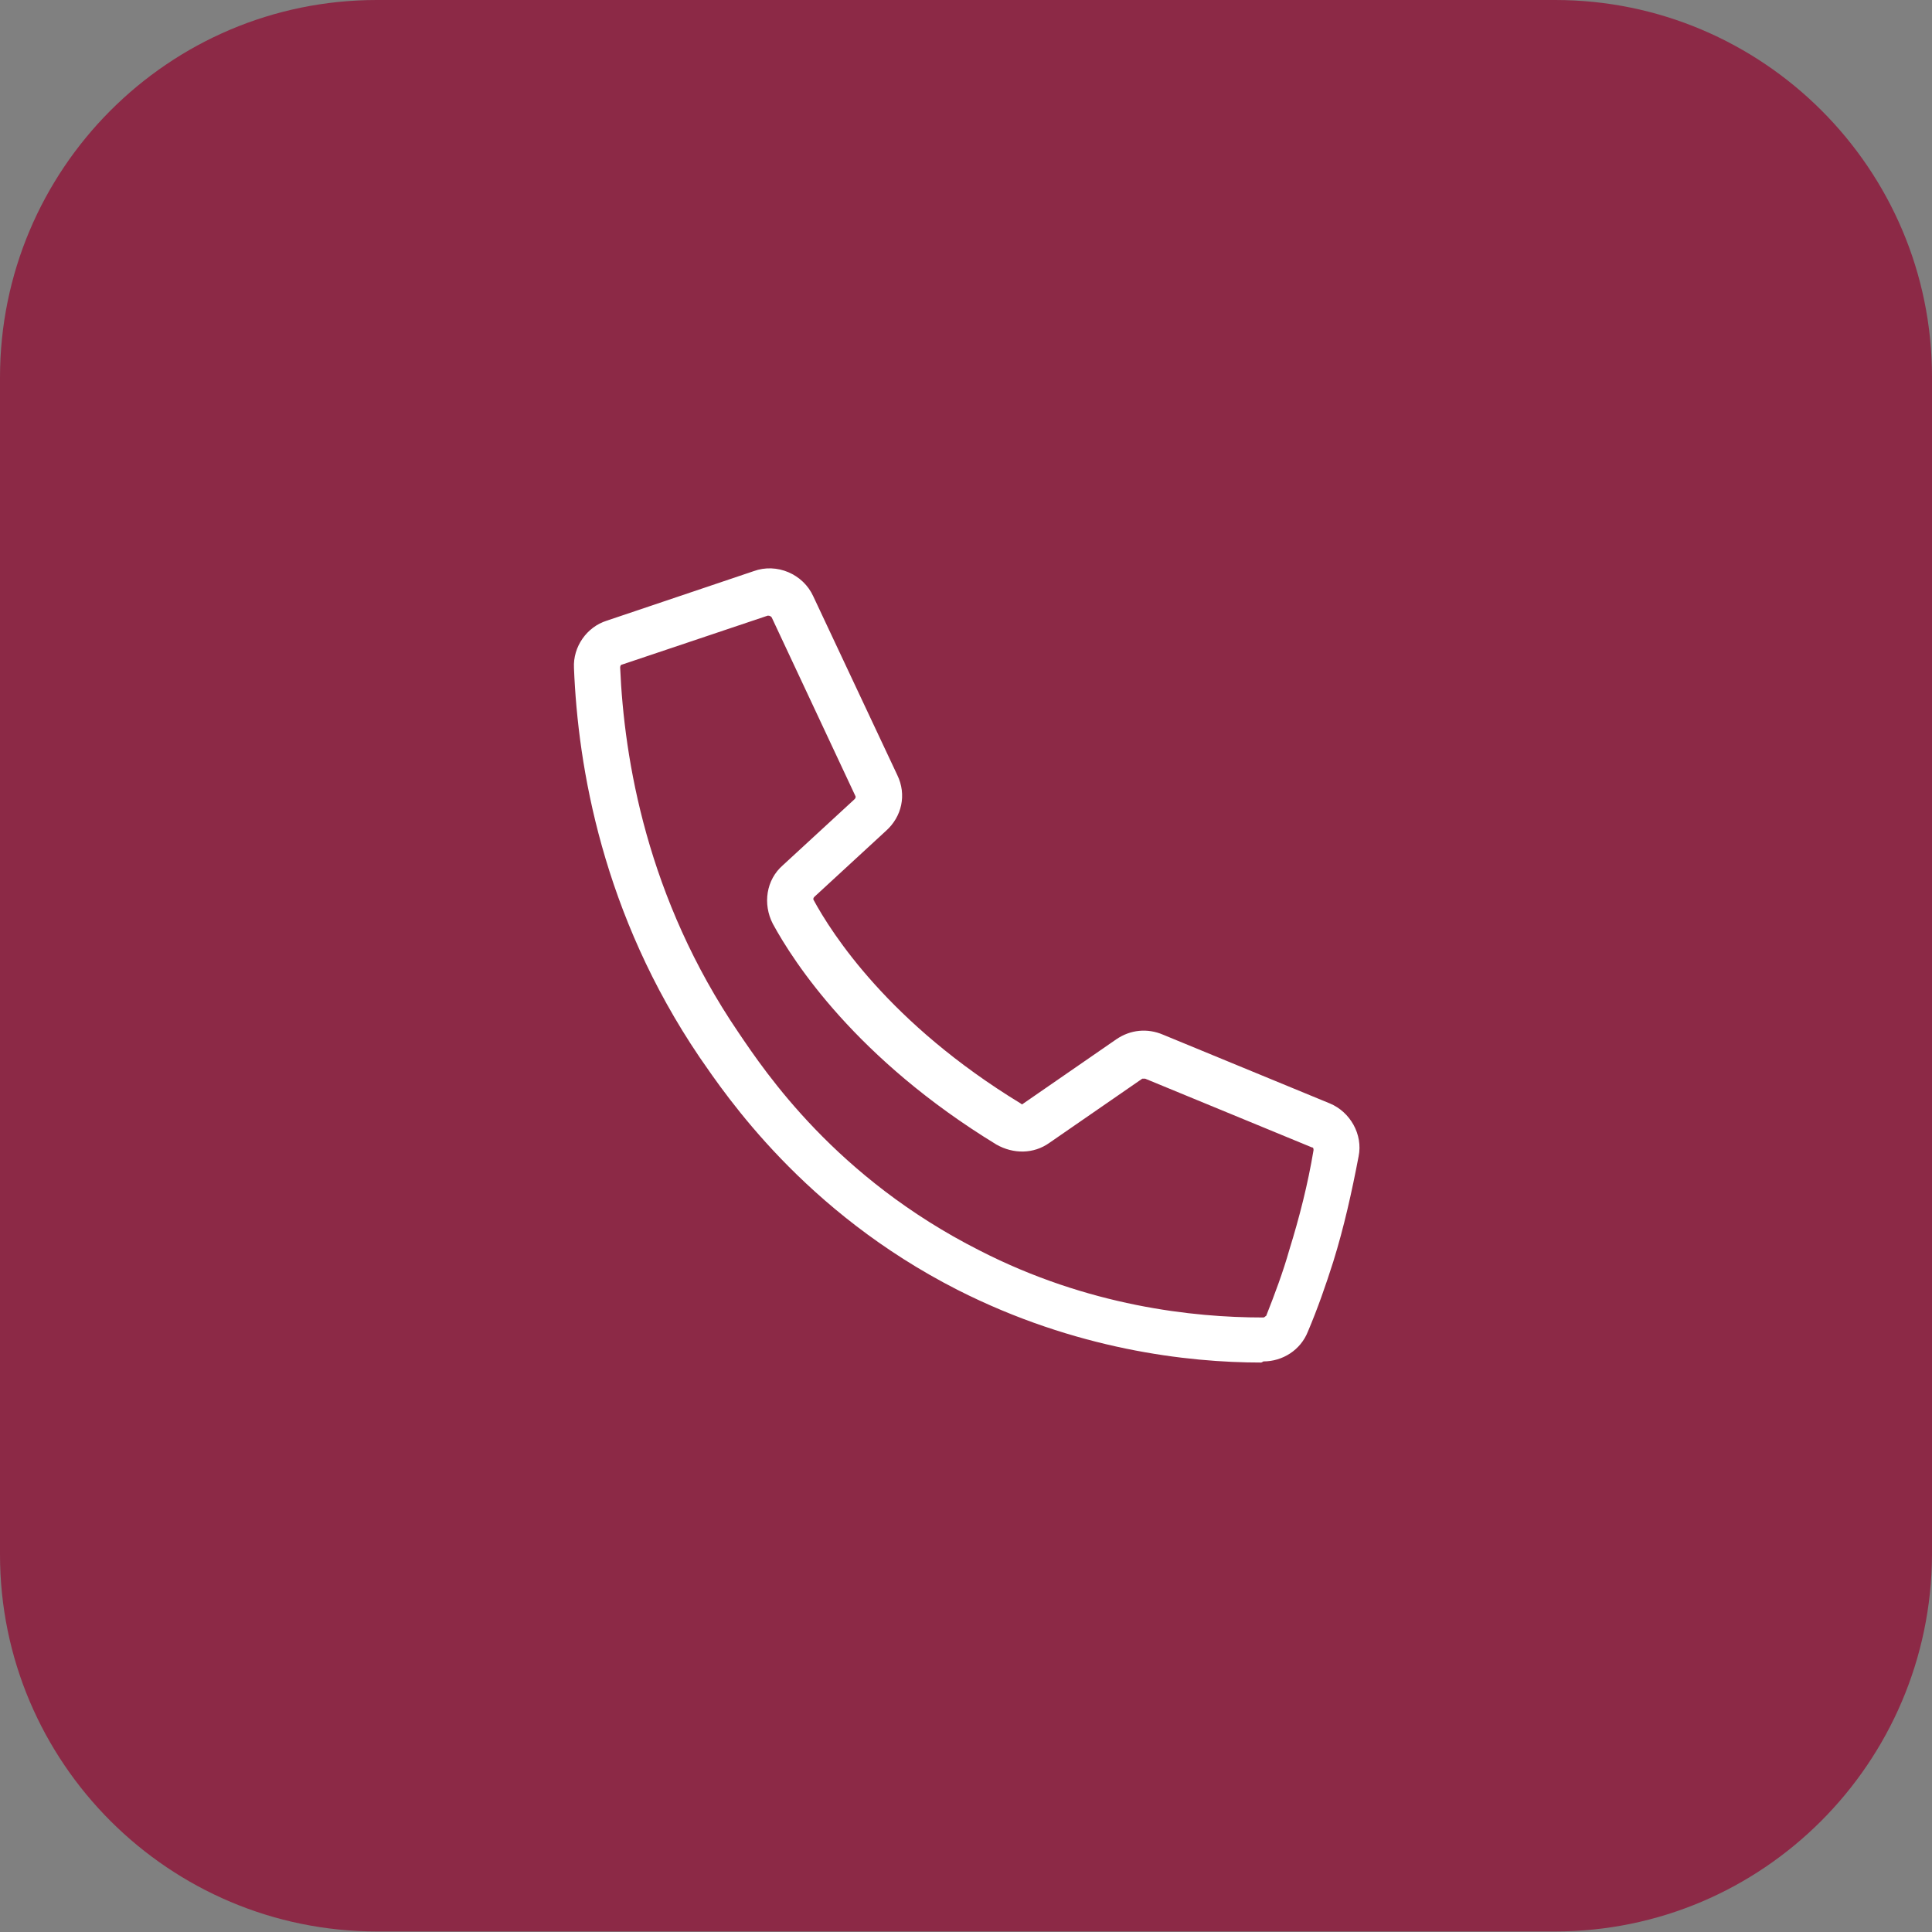
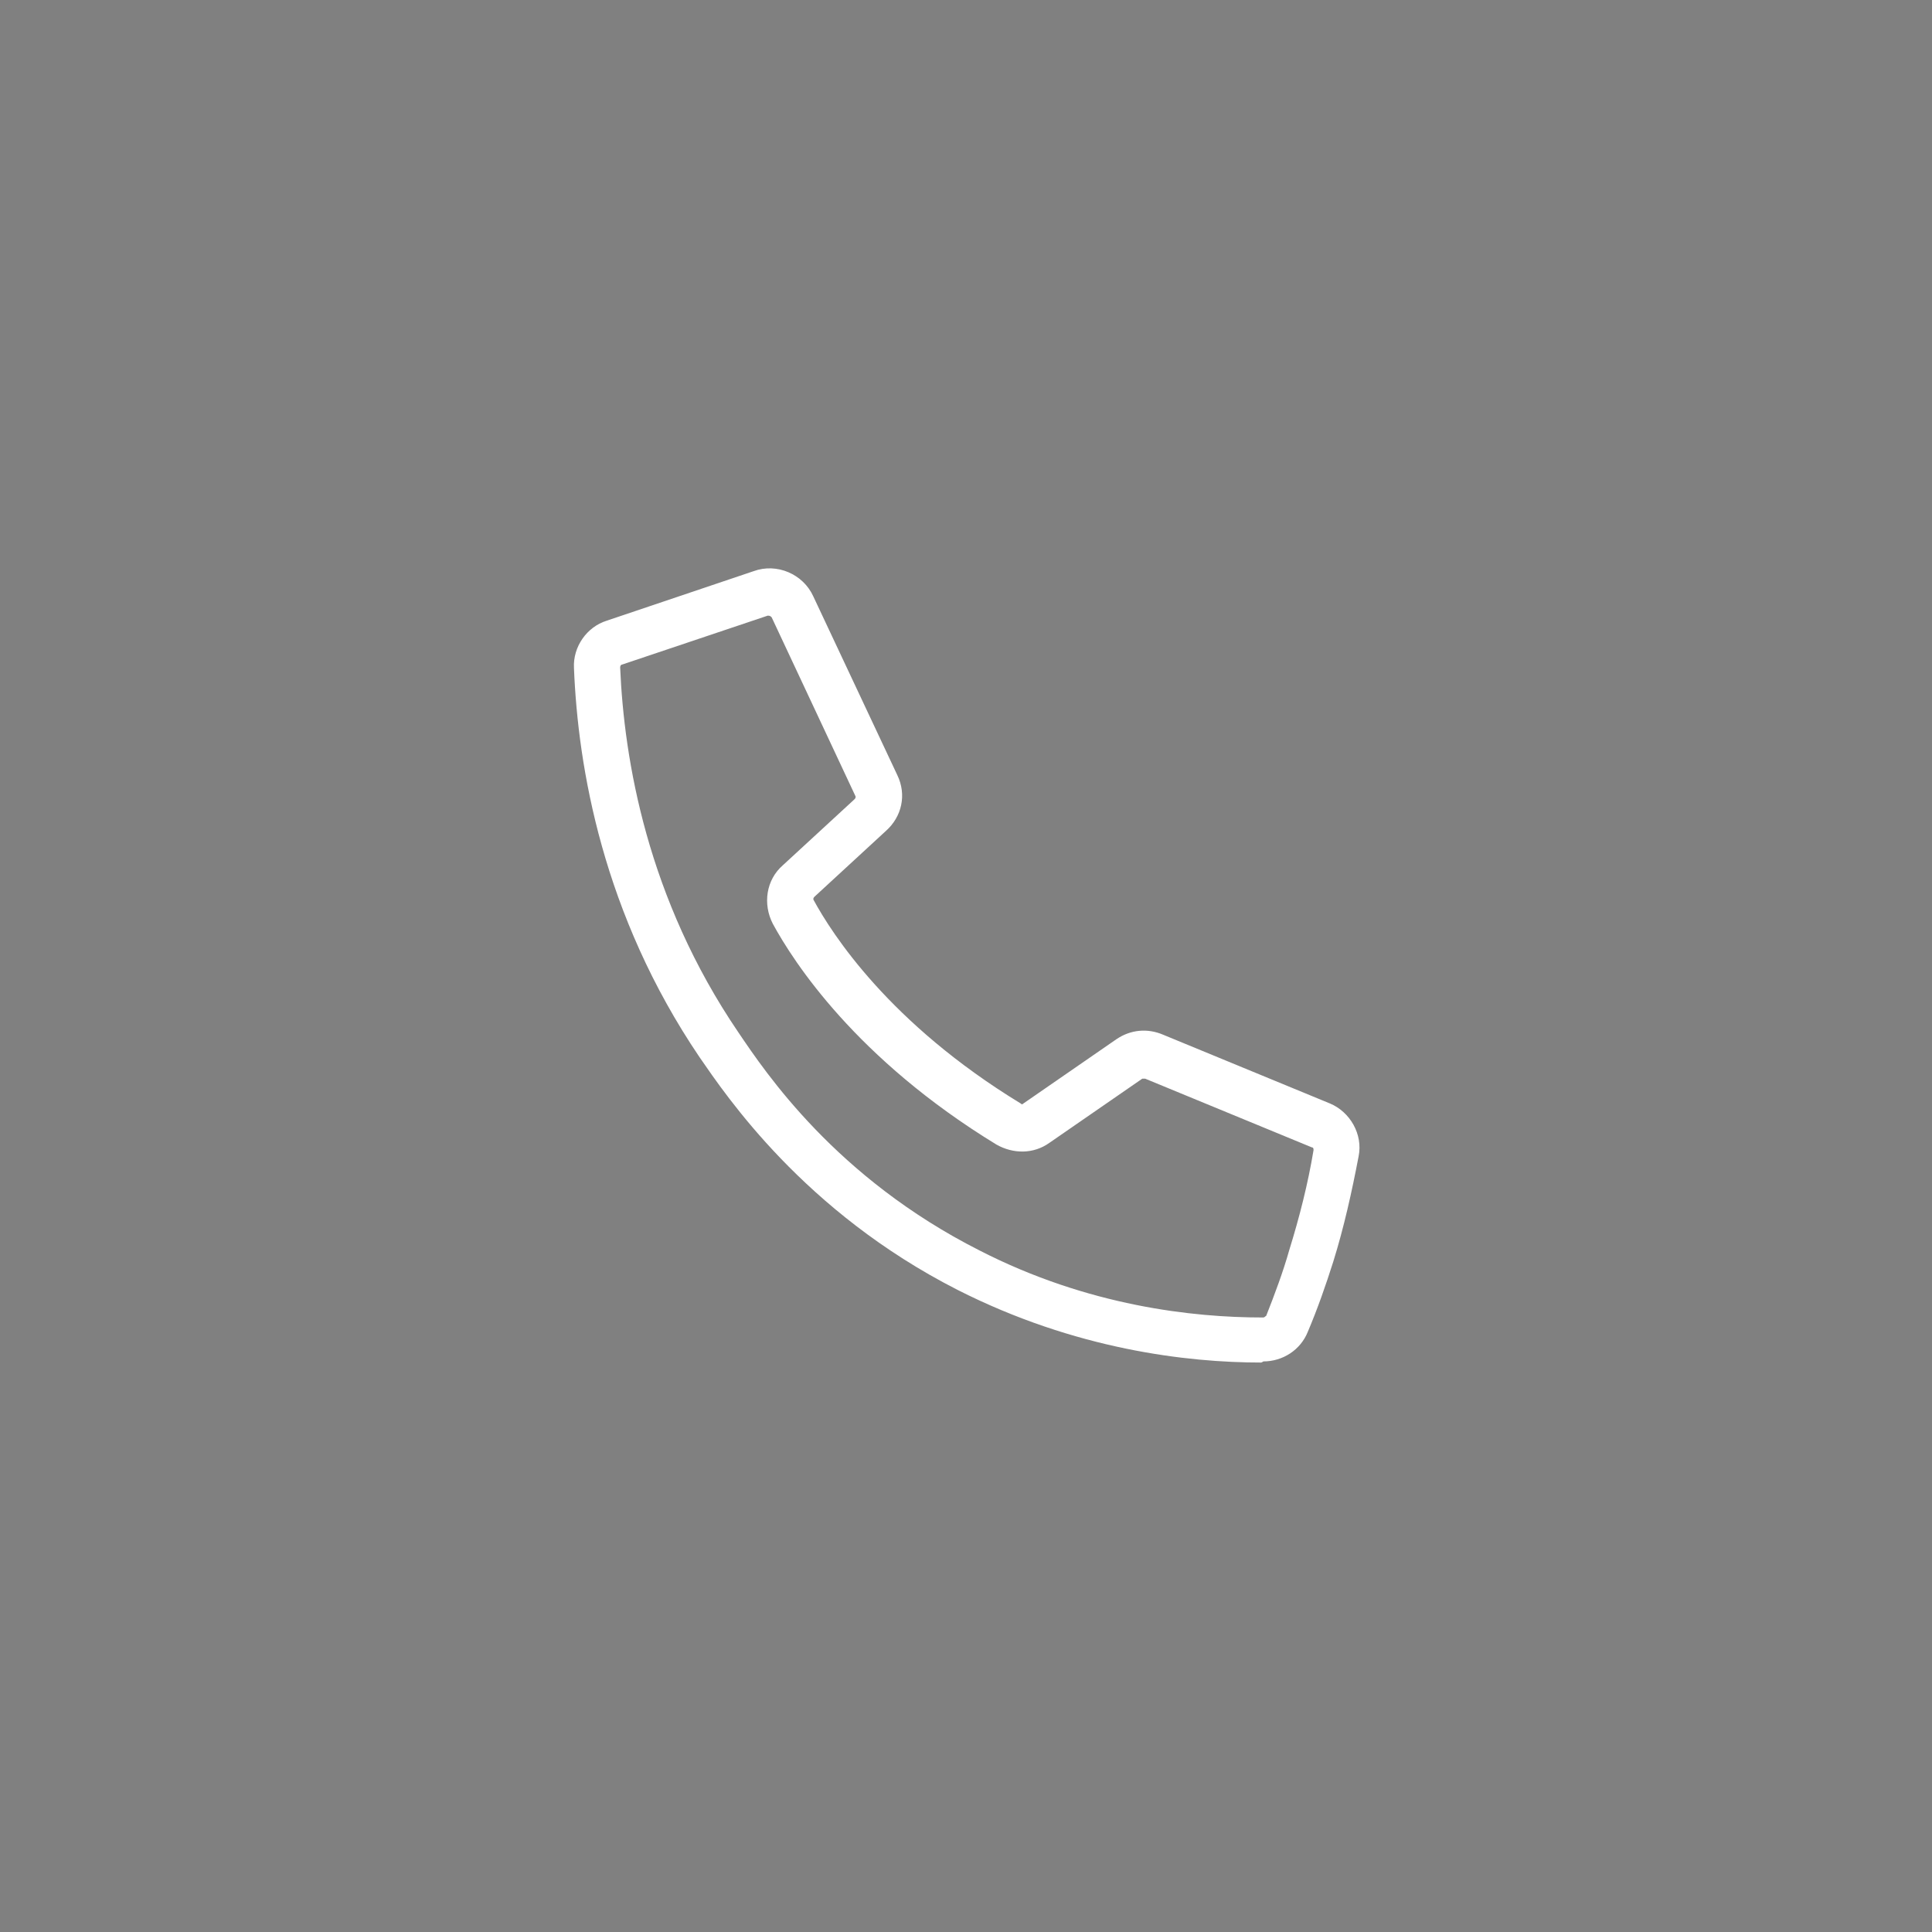
<svg xmlns="http://www.w3.org/2000/svg" id="Layer_1" x="0px" y="0px" viewBox="0 0 343 343" style="enable-background:new 0 0 343 343;" xml:space="preserve">
  <rect x="0" y="0" width="343" height="343" fill="#808080" stroke="none" />
  <style type="text/css"> .st0{fill:#8C2946;} .st1{fill:#FFFFFF;}</style>
-   <path class="st0" d="M276.1,342.9H66.9C30.1,342.9,0,313,0,276v-209C0,30.1,29.9,0,66.9,0h209.2C312.9,0,343,29.9,343,66.9v209.2 C342.8,313,312.9,342.9,276.1,342.9z" />
  <g>
    <path class="st1" d="M223.9,241.9c-13.1,0-33-2.3-53.9-12.9c-27.3-13.9-41.1-34.5-45.8-41.3c-17.2-25.4-21.6-51.5-22.3-69.1 c-0.2-3.8,2.3-7.3,5.8-8.4l26.1-8.8c4.1-1.5,8.8,0.5,10.6,4.5l14.9,31.7c1.7,3.5,0.8,7.4-2,9.9l-12.7,11.7 c-0.2,0.2-0.2,0.3-0.2,0.5c3.3,6.1,13.5,22,36.8,36.2c0.2,0.2,0.3,0.2,0.5,0l16.5-11.4c2.5-1.7,5.5-2,8.3-0.8l29.6,12.2 c3.6,1.5,5.9,5.5,5.1,9.4c-1.2,6.3-2.6,12.6-4.5,18.7c-1.3,4.1-2.8,8.4-4.5,12.4c-1.3,3.3-4.5,5.3-7.9,5.3 C224,241.9,223.9,241.9,223.9,241.9z M110.4,118c-0.2,0-0.3,0.3-0.3,0.5c0.7,16.4,4.8,41,21,64.8c4.8,7.1,17.3,25.8,42.8,38.7 c19.3,9.9,38,11.9,50.2,11.9h0.2c0.2,0,0.3-0.2,0.5-0.3c1.5-3.8,3-7.8,4.1-11.7c1.8-5.8,3.3-11.7,4.3-17.7c0-0.2,0-0.5-0.3-0.5 l-29.6-12.2c-0.2,0-0.3,0-0.5,0l-16.5,11.4c-2.8,2-6.4,2-9.4,0.3c-24.9-15.2-36-32.4-39.7-39.2c-1.8-3.5-1.2-7.8,1.8-10.4 l12.7-11.7c0.2-0.2,0.2-0.3,0.2-0.5L137,109.6c-0.2-0.2-0.3-0.3-0.7-0.3L110.4,118z" />
  </g>
</svg>